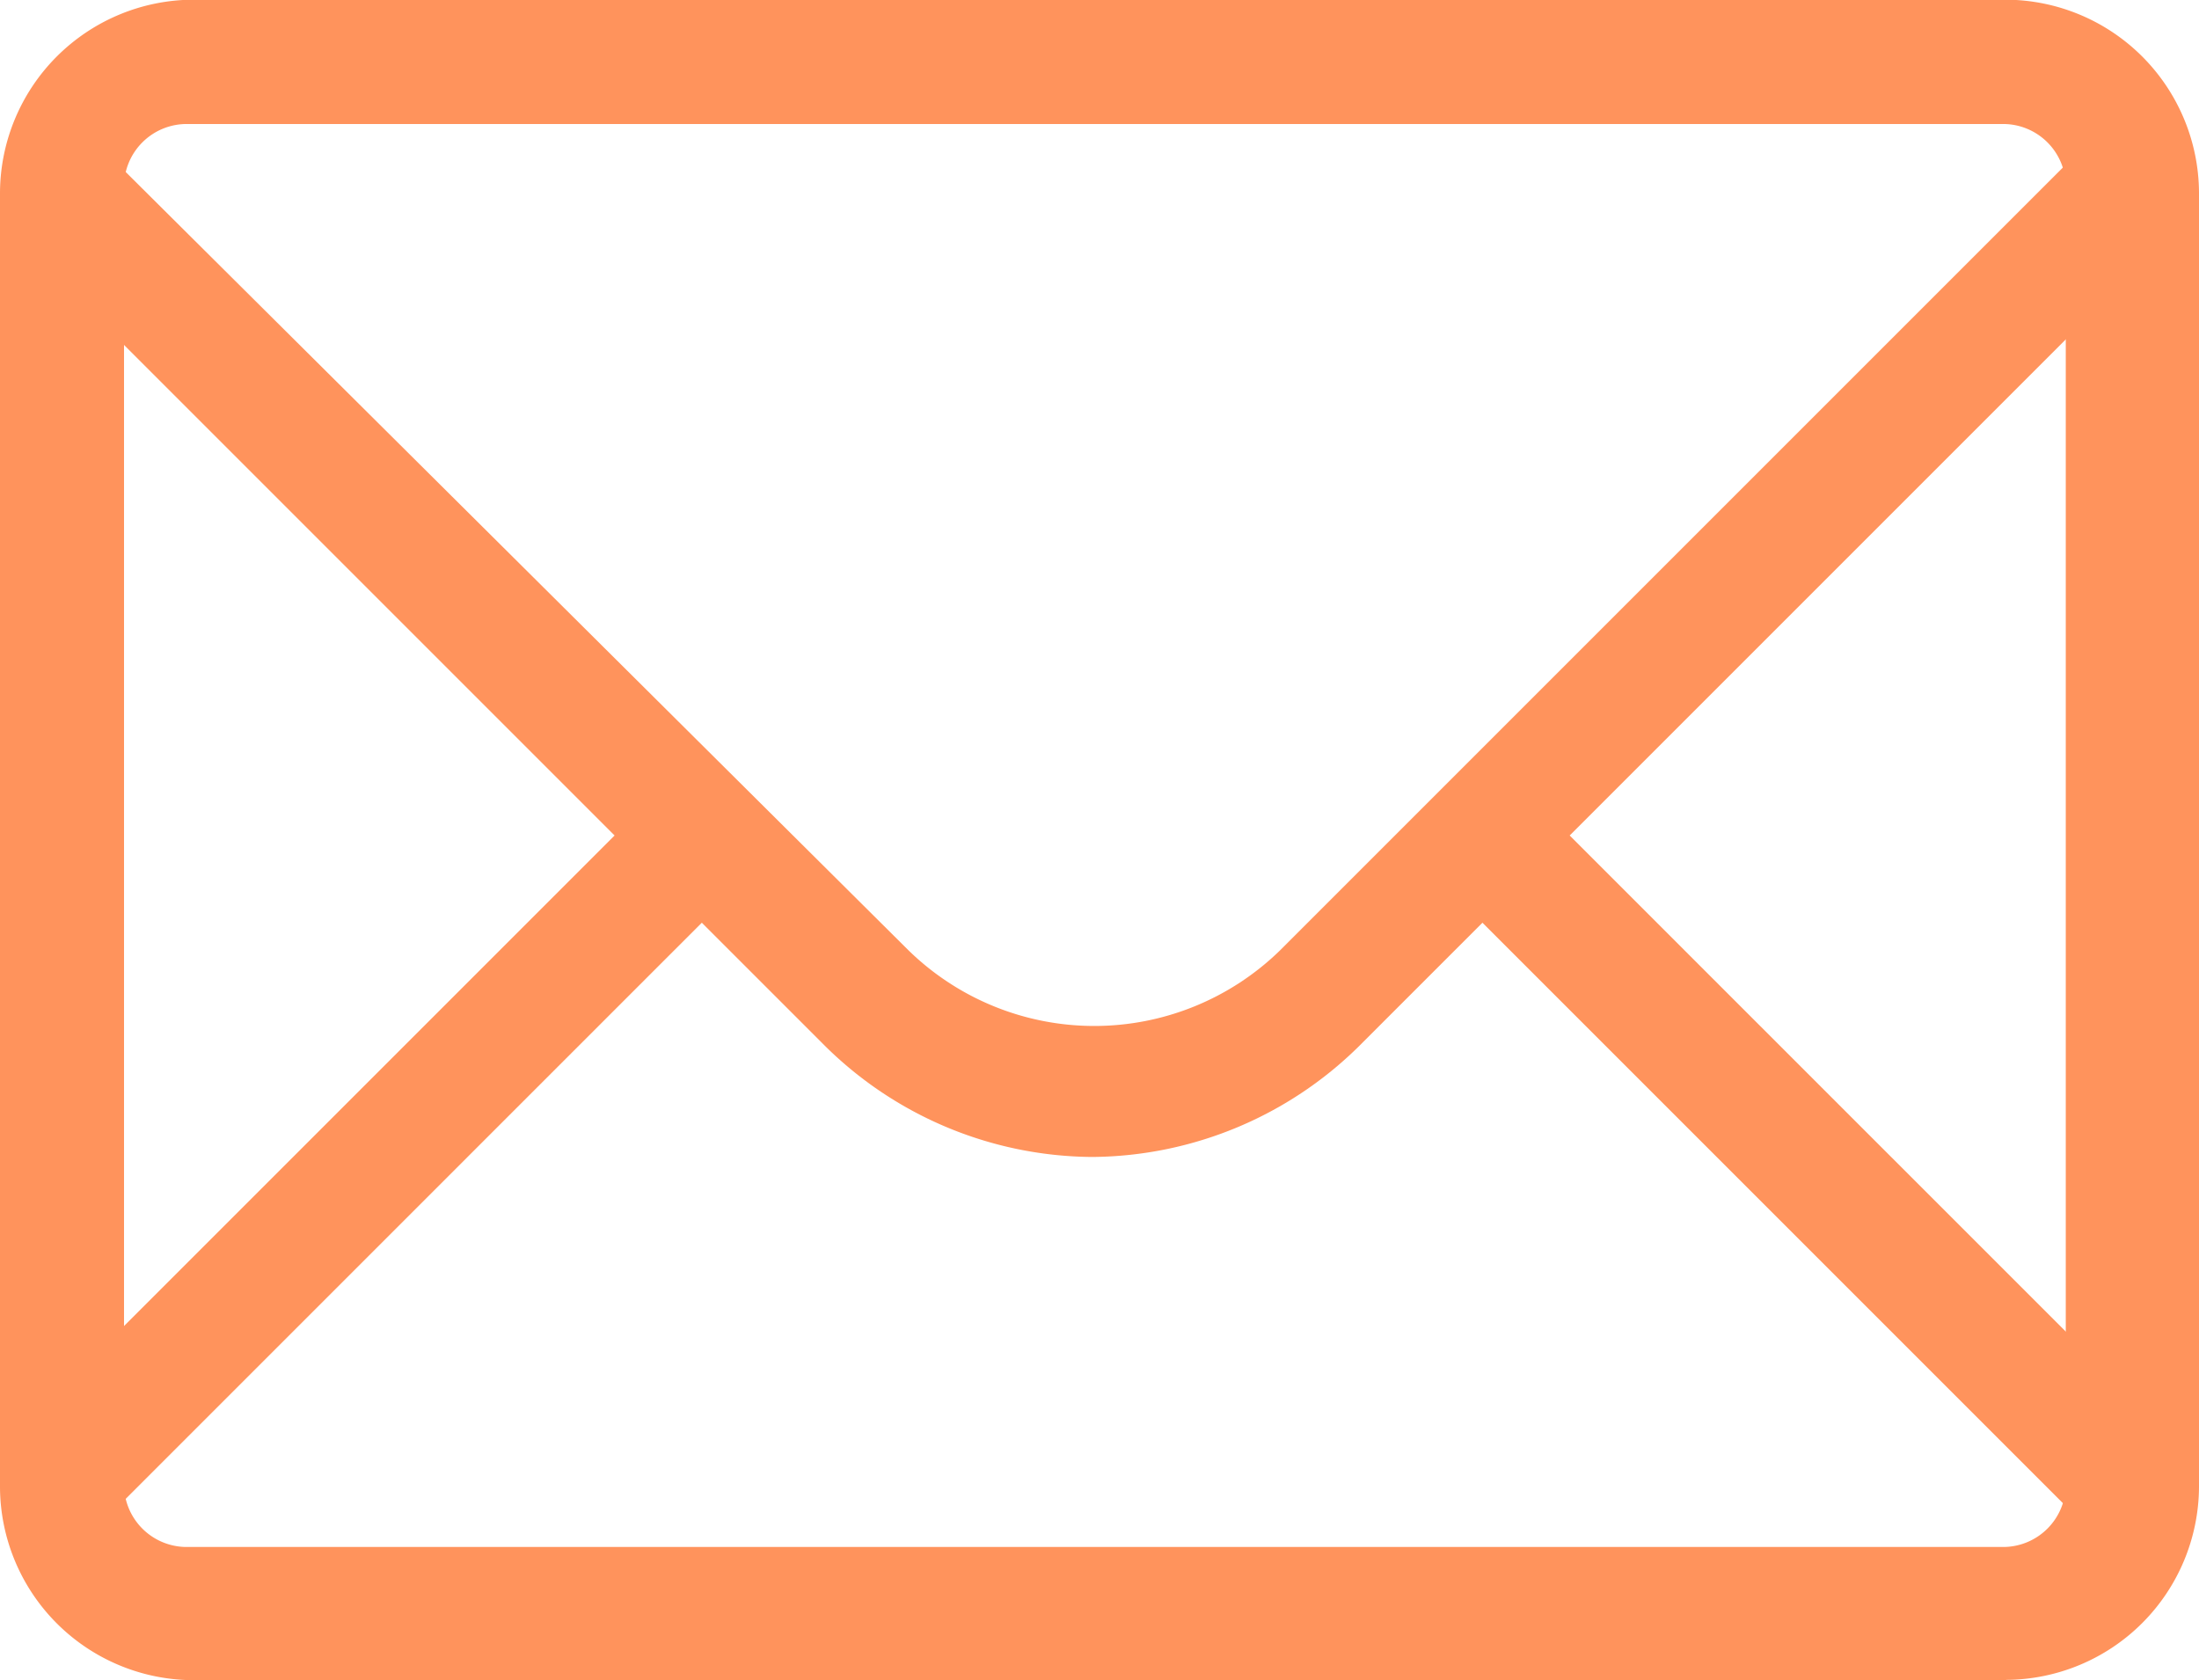
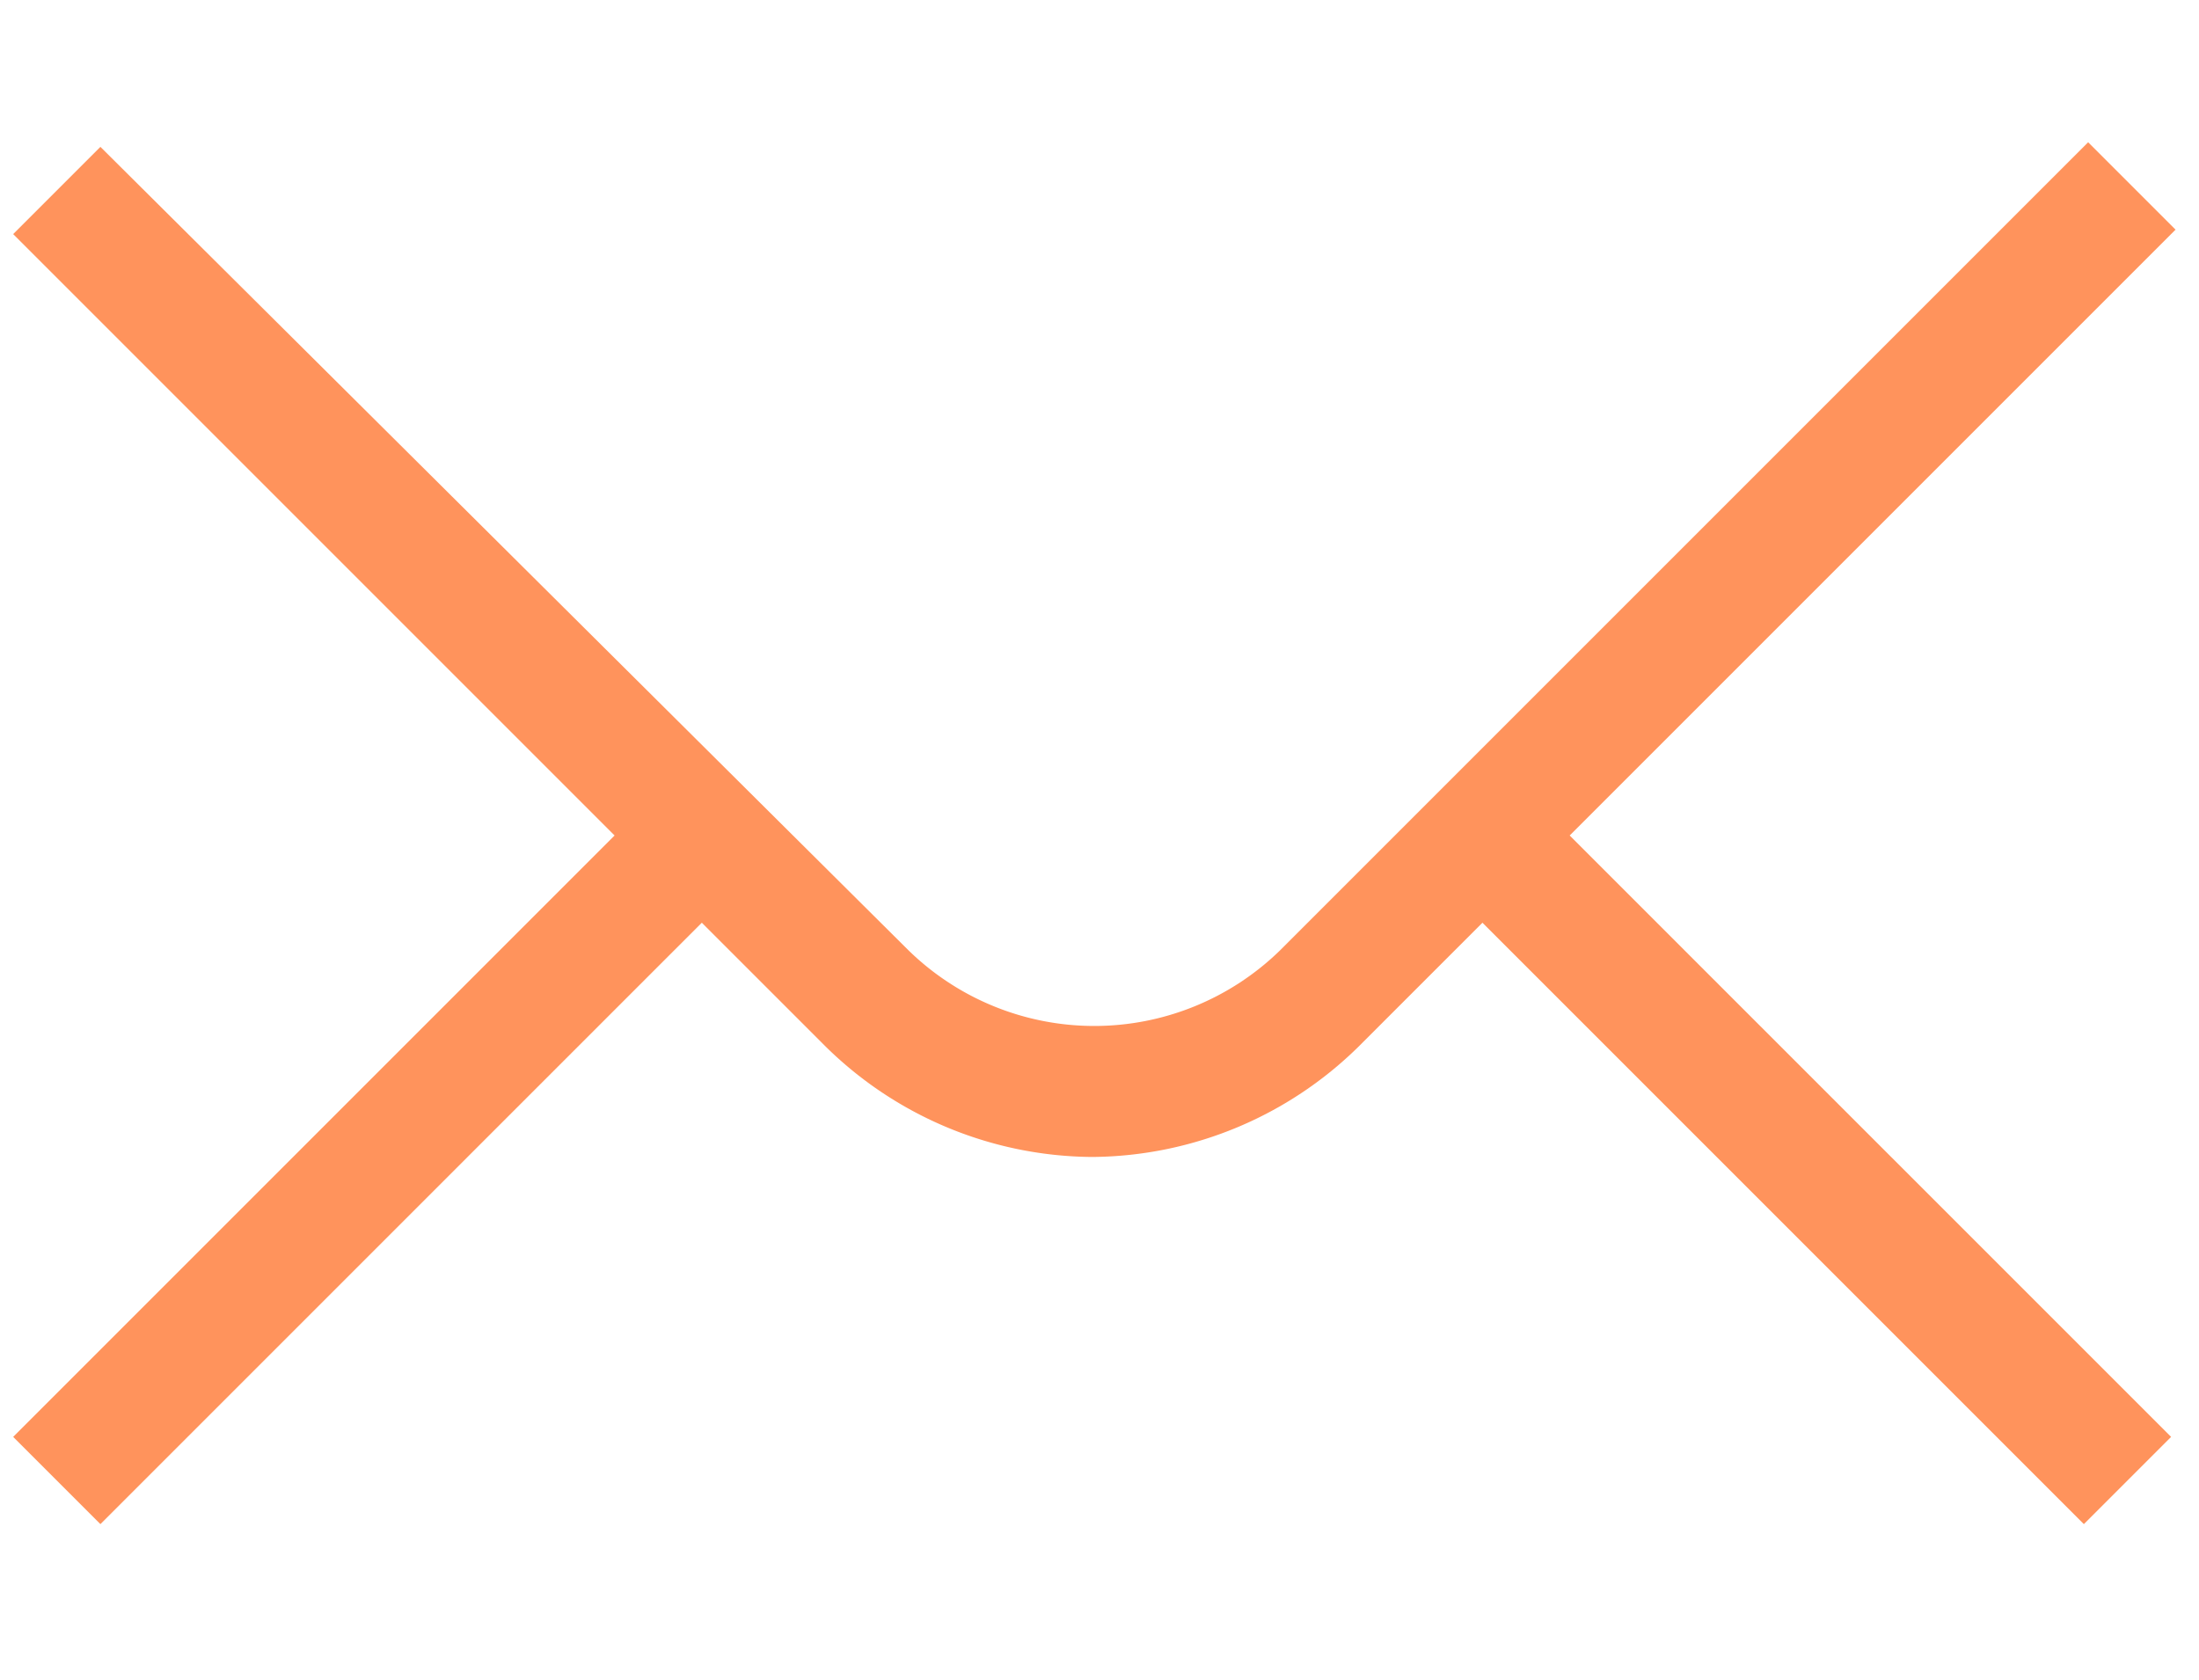
<svg xmlns="http://www.w3.org/2000/svg" id="iconfinder_mail_1814108" width="14.344" height="10.96" viewBox="0 0 14.344 10.96">
  <g id="Icon-Envelope" transform="translate(0 0)">
    <path id="Fill-3" d="M-55.5-214.531l-.569-.569-5.27,5.27a1.735,1.735,0,0,1-2.426,0l-5.27-5.24-.569.569,3.923,3.923-3.923,3.923.569.569,3.923-3.923.779.779a2.5,2.5,0,0,0,1.767.749,2.5,2.5,0,0,0,1.767-.749l.779-.779,3.923,3.923.569-.569-3.923-3.923,3.953-3.953" transform="translate(69.69 216.028)" fill="#FF935C" />
-     <path id="Fill-4" d="M-56.814-207.24H-68.642A1.265,1.265,0,0,1-69.9-208.5v-8.444a1.265,1.265,0,0,1,1.258-1.258h11.828a1.265,1.265,0,0,1,1.258,1.258v8.444a1.265,1.265,0,0,1-1.258,1.258Zm-11.858-10.151a.409.409,0,0,0-.419.419v8.444a.409.409,0,0,0,.419.419h11.828a.409.409,0,0,0,.419-.419v-8.444a.409.409,0,0,0-.419-.419Z" transform="translate(69.9 218.2)" fill="#FF935C" />
  </g>
</svg>